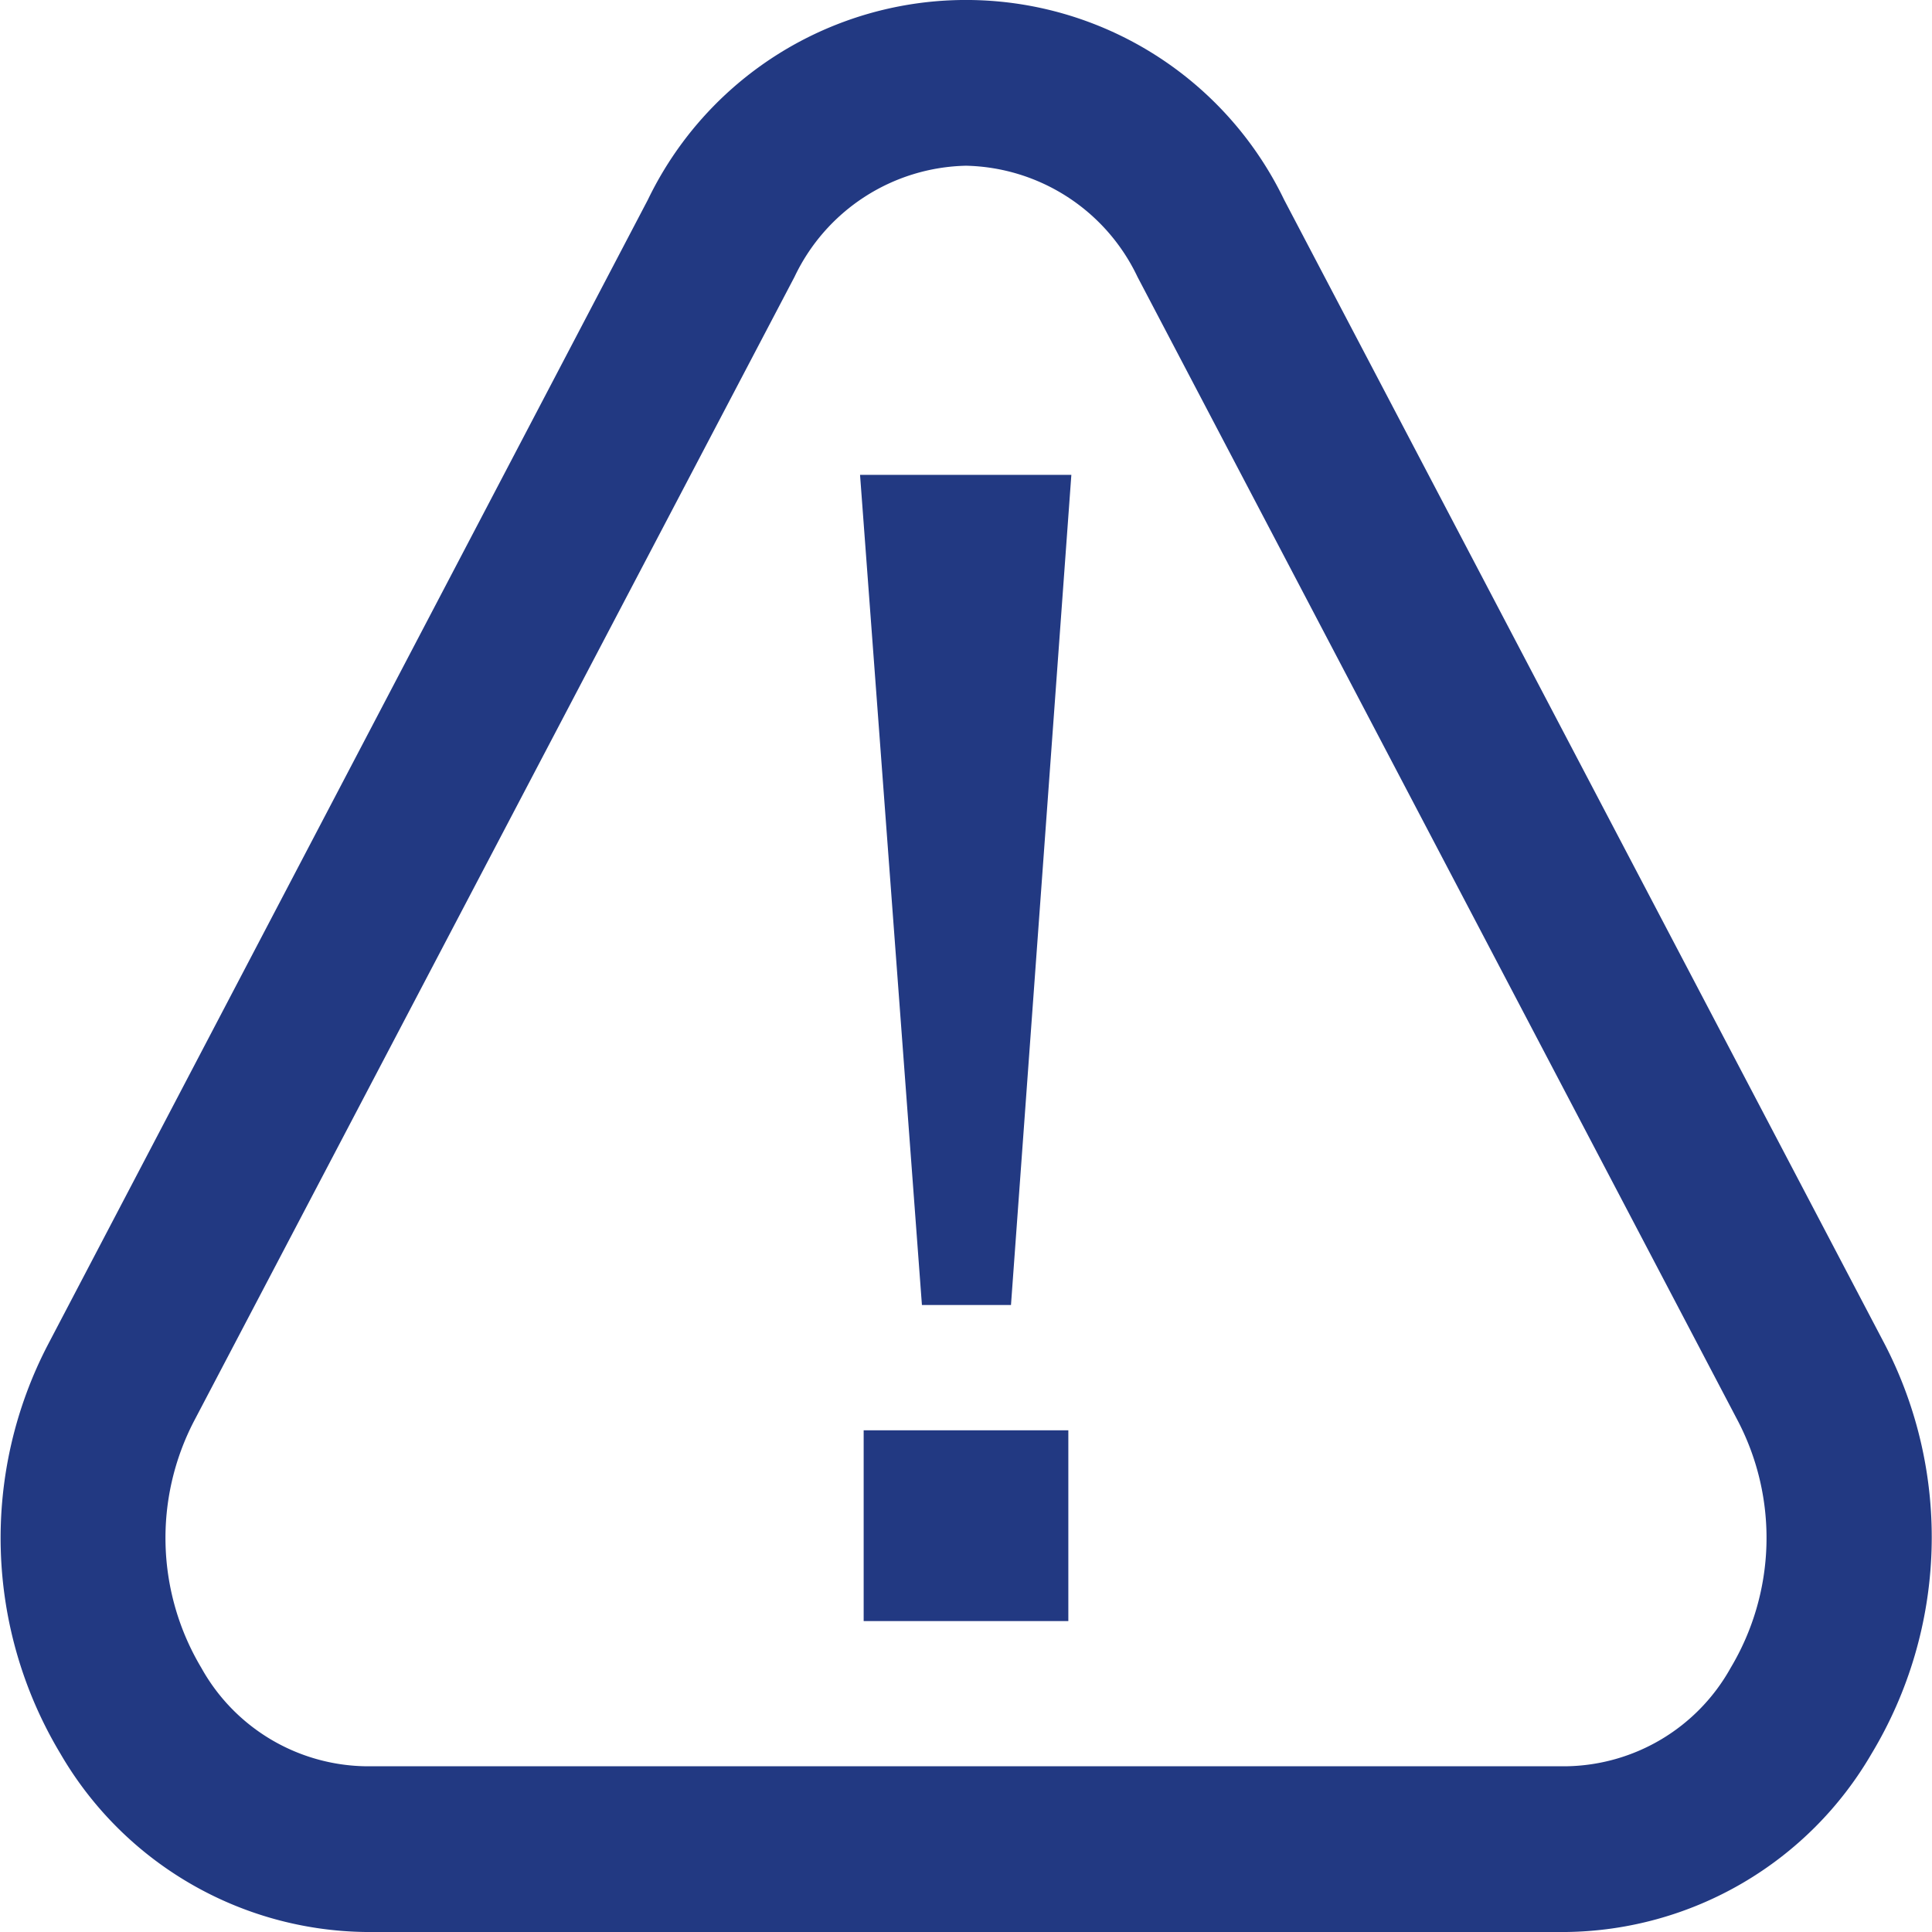
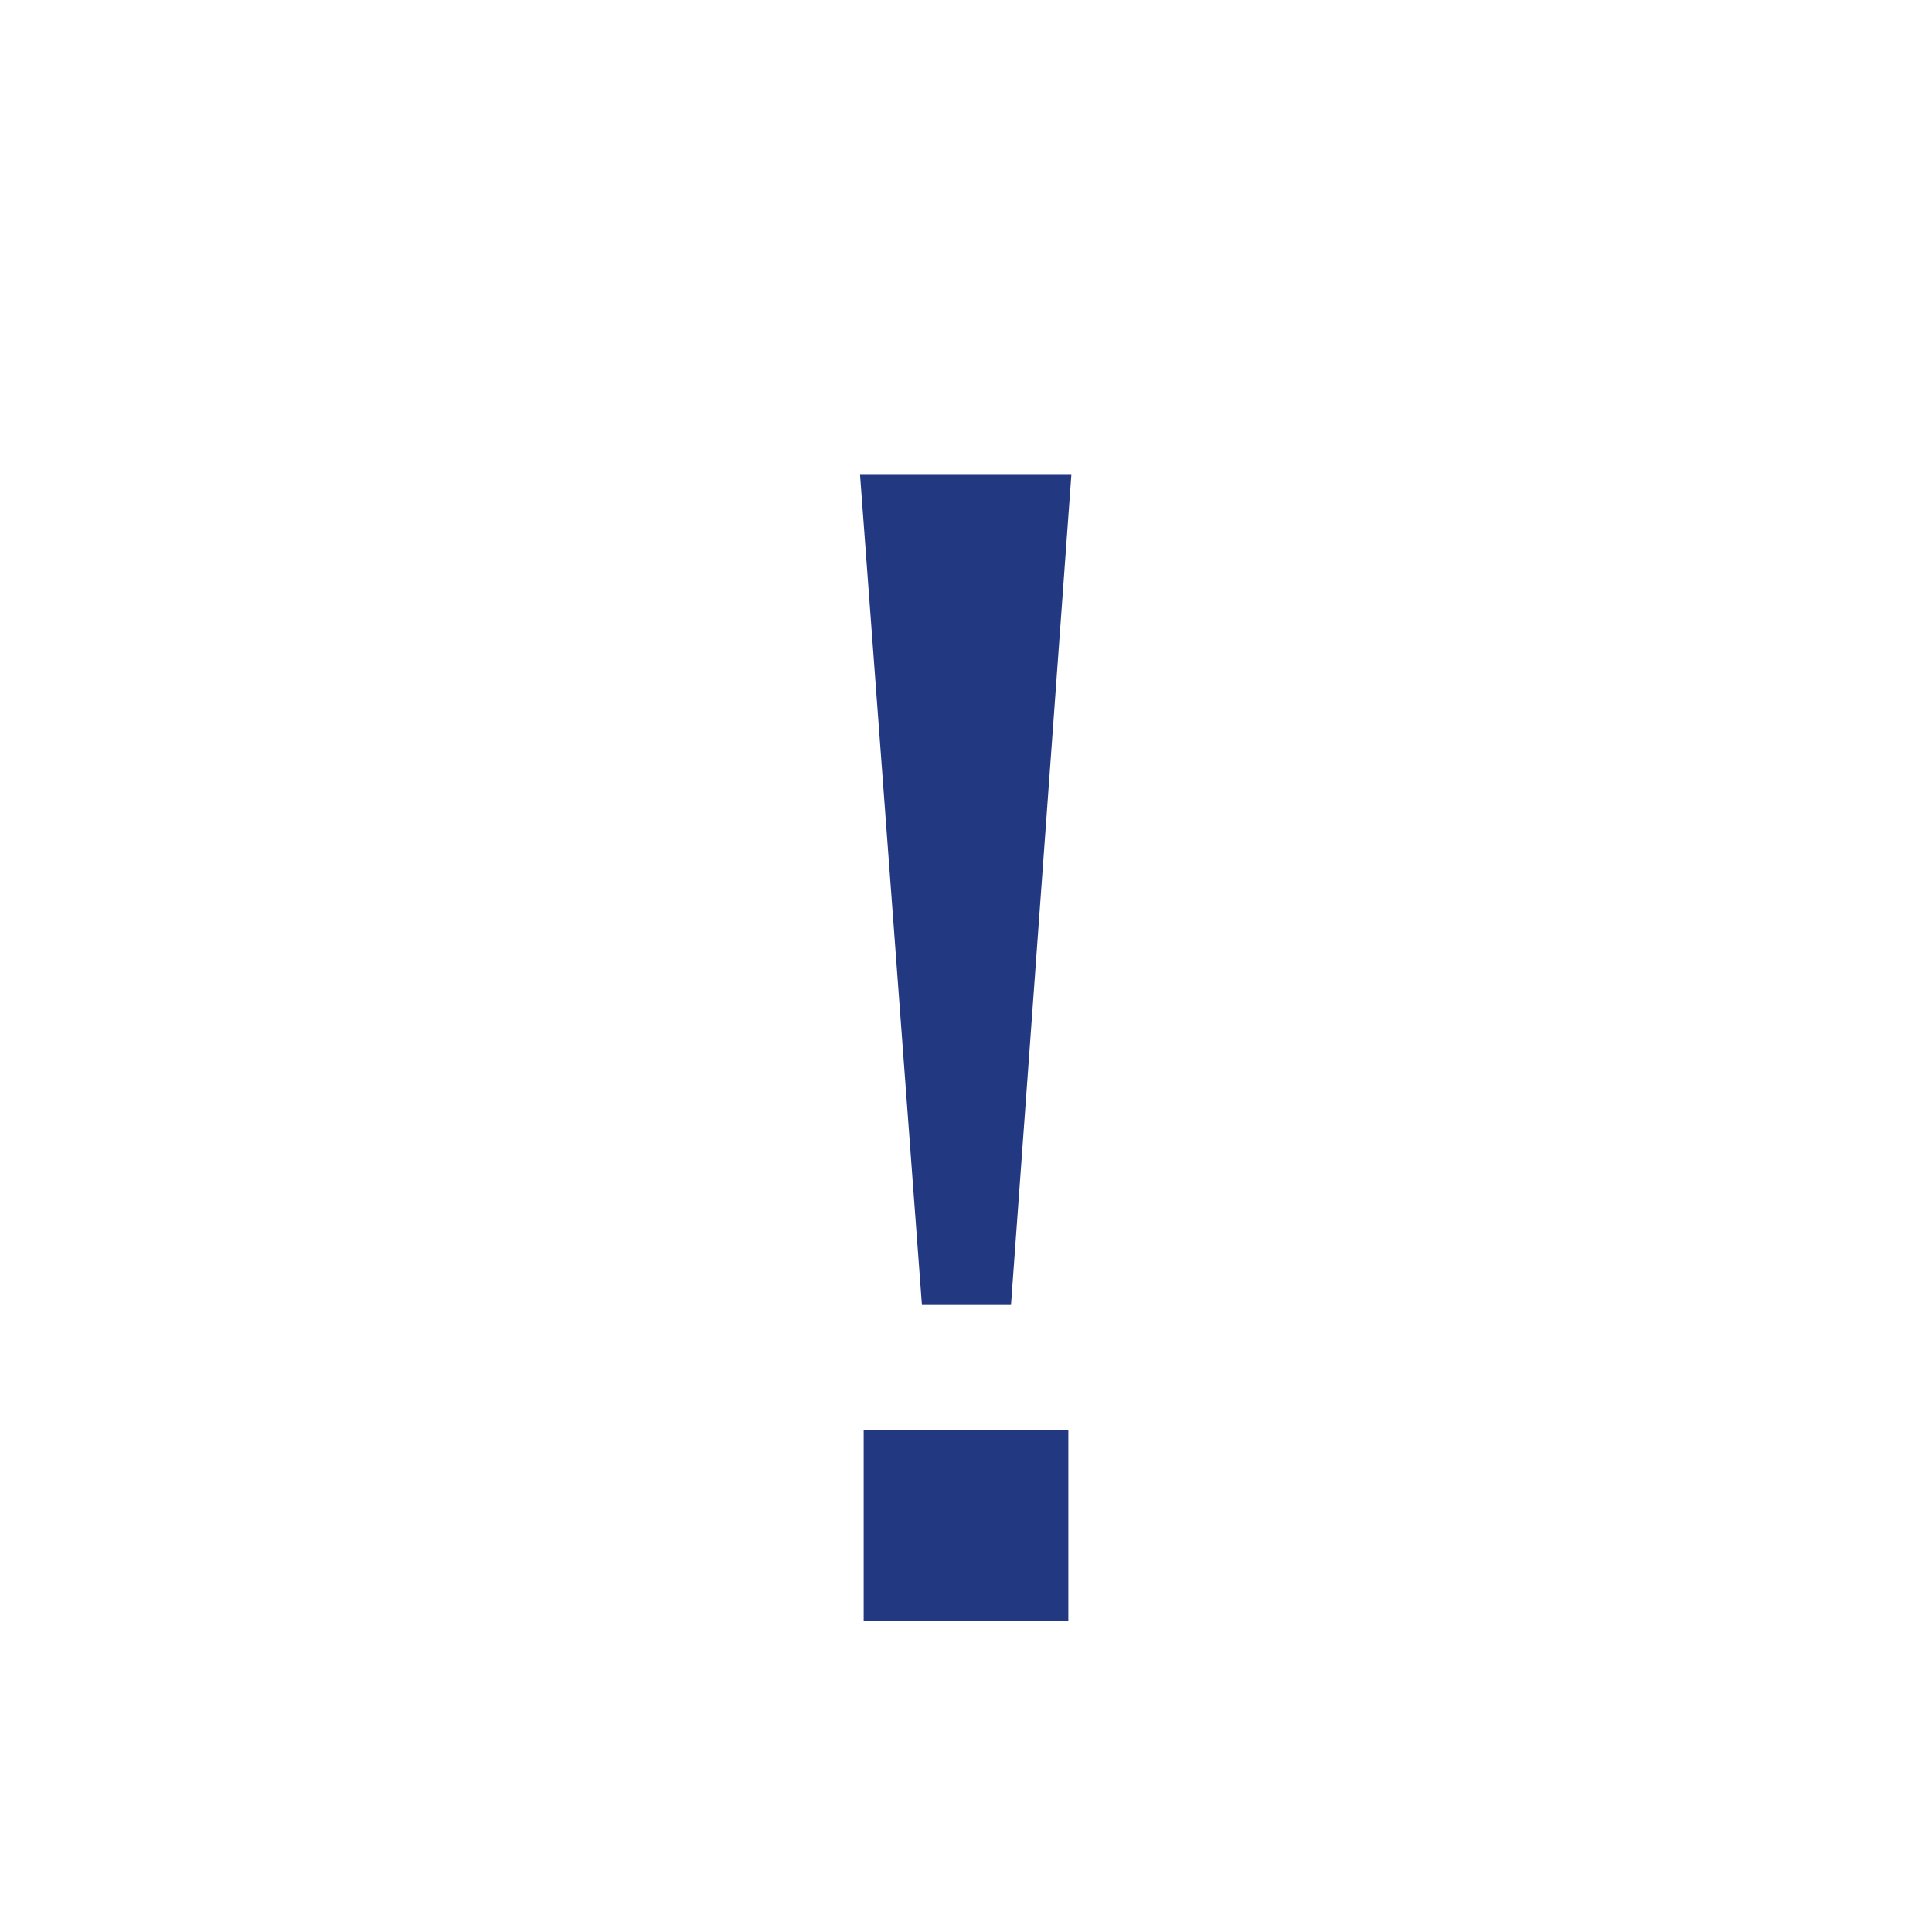
<svg xmlns="http://www.w3.org/2000/svg" viewBox="0 0 64 64">
  <defs>
    <style>.cls-1{fill:#223982;}.cls-2{fill:none;}</style>
  </defs>
  <g id="Layer_2" data-name="Layer 2">
    <g id="вымпела__знаки">
-       <path class="cls-1" d="M51.88,64H12.12A11.86,11.86,0,0,1,2,58.09a13.87,13.87,0,0,1-.4-13.57L21.46,6.62a11.7,11.7,0,0,1,21.08,0l19.89,37.9A13.9,13.9,0,0,1,62,58.09,11.87,11.87,0,0,1,51.88,64ZM32,5.49a6.44,6.44,0,0,0-5.68,3.68L6.43,47.07a8.39,8.39,0,0,0,.24,8.18,6.34,6.34,0,0,0,5.45,3.26H51.88a6.34,6.34,0,0,0,5.45-3.26,8.39,8.39,0,0,0,.24-8.18L37.68,9.17A6.44,6.44,0,0,0,32,5.49Z" />
      <path class="cls-1" d="M28.49,15.73h7l-2,27.5H30.54Zm.12,31.65h6.78V53.7H28.61Z" />
      <rect class="cls-2" width="64" height="64" />
    </g>
  </g>
</svg>